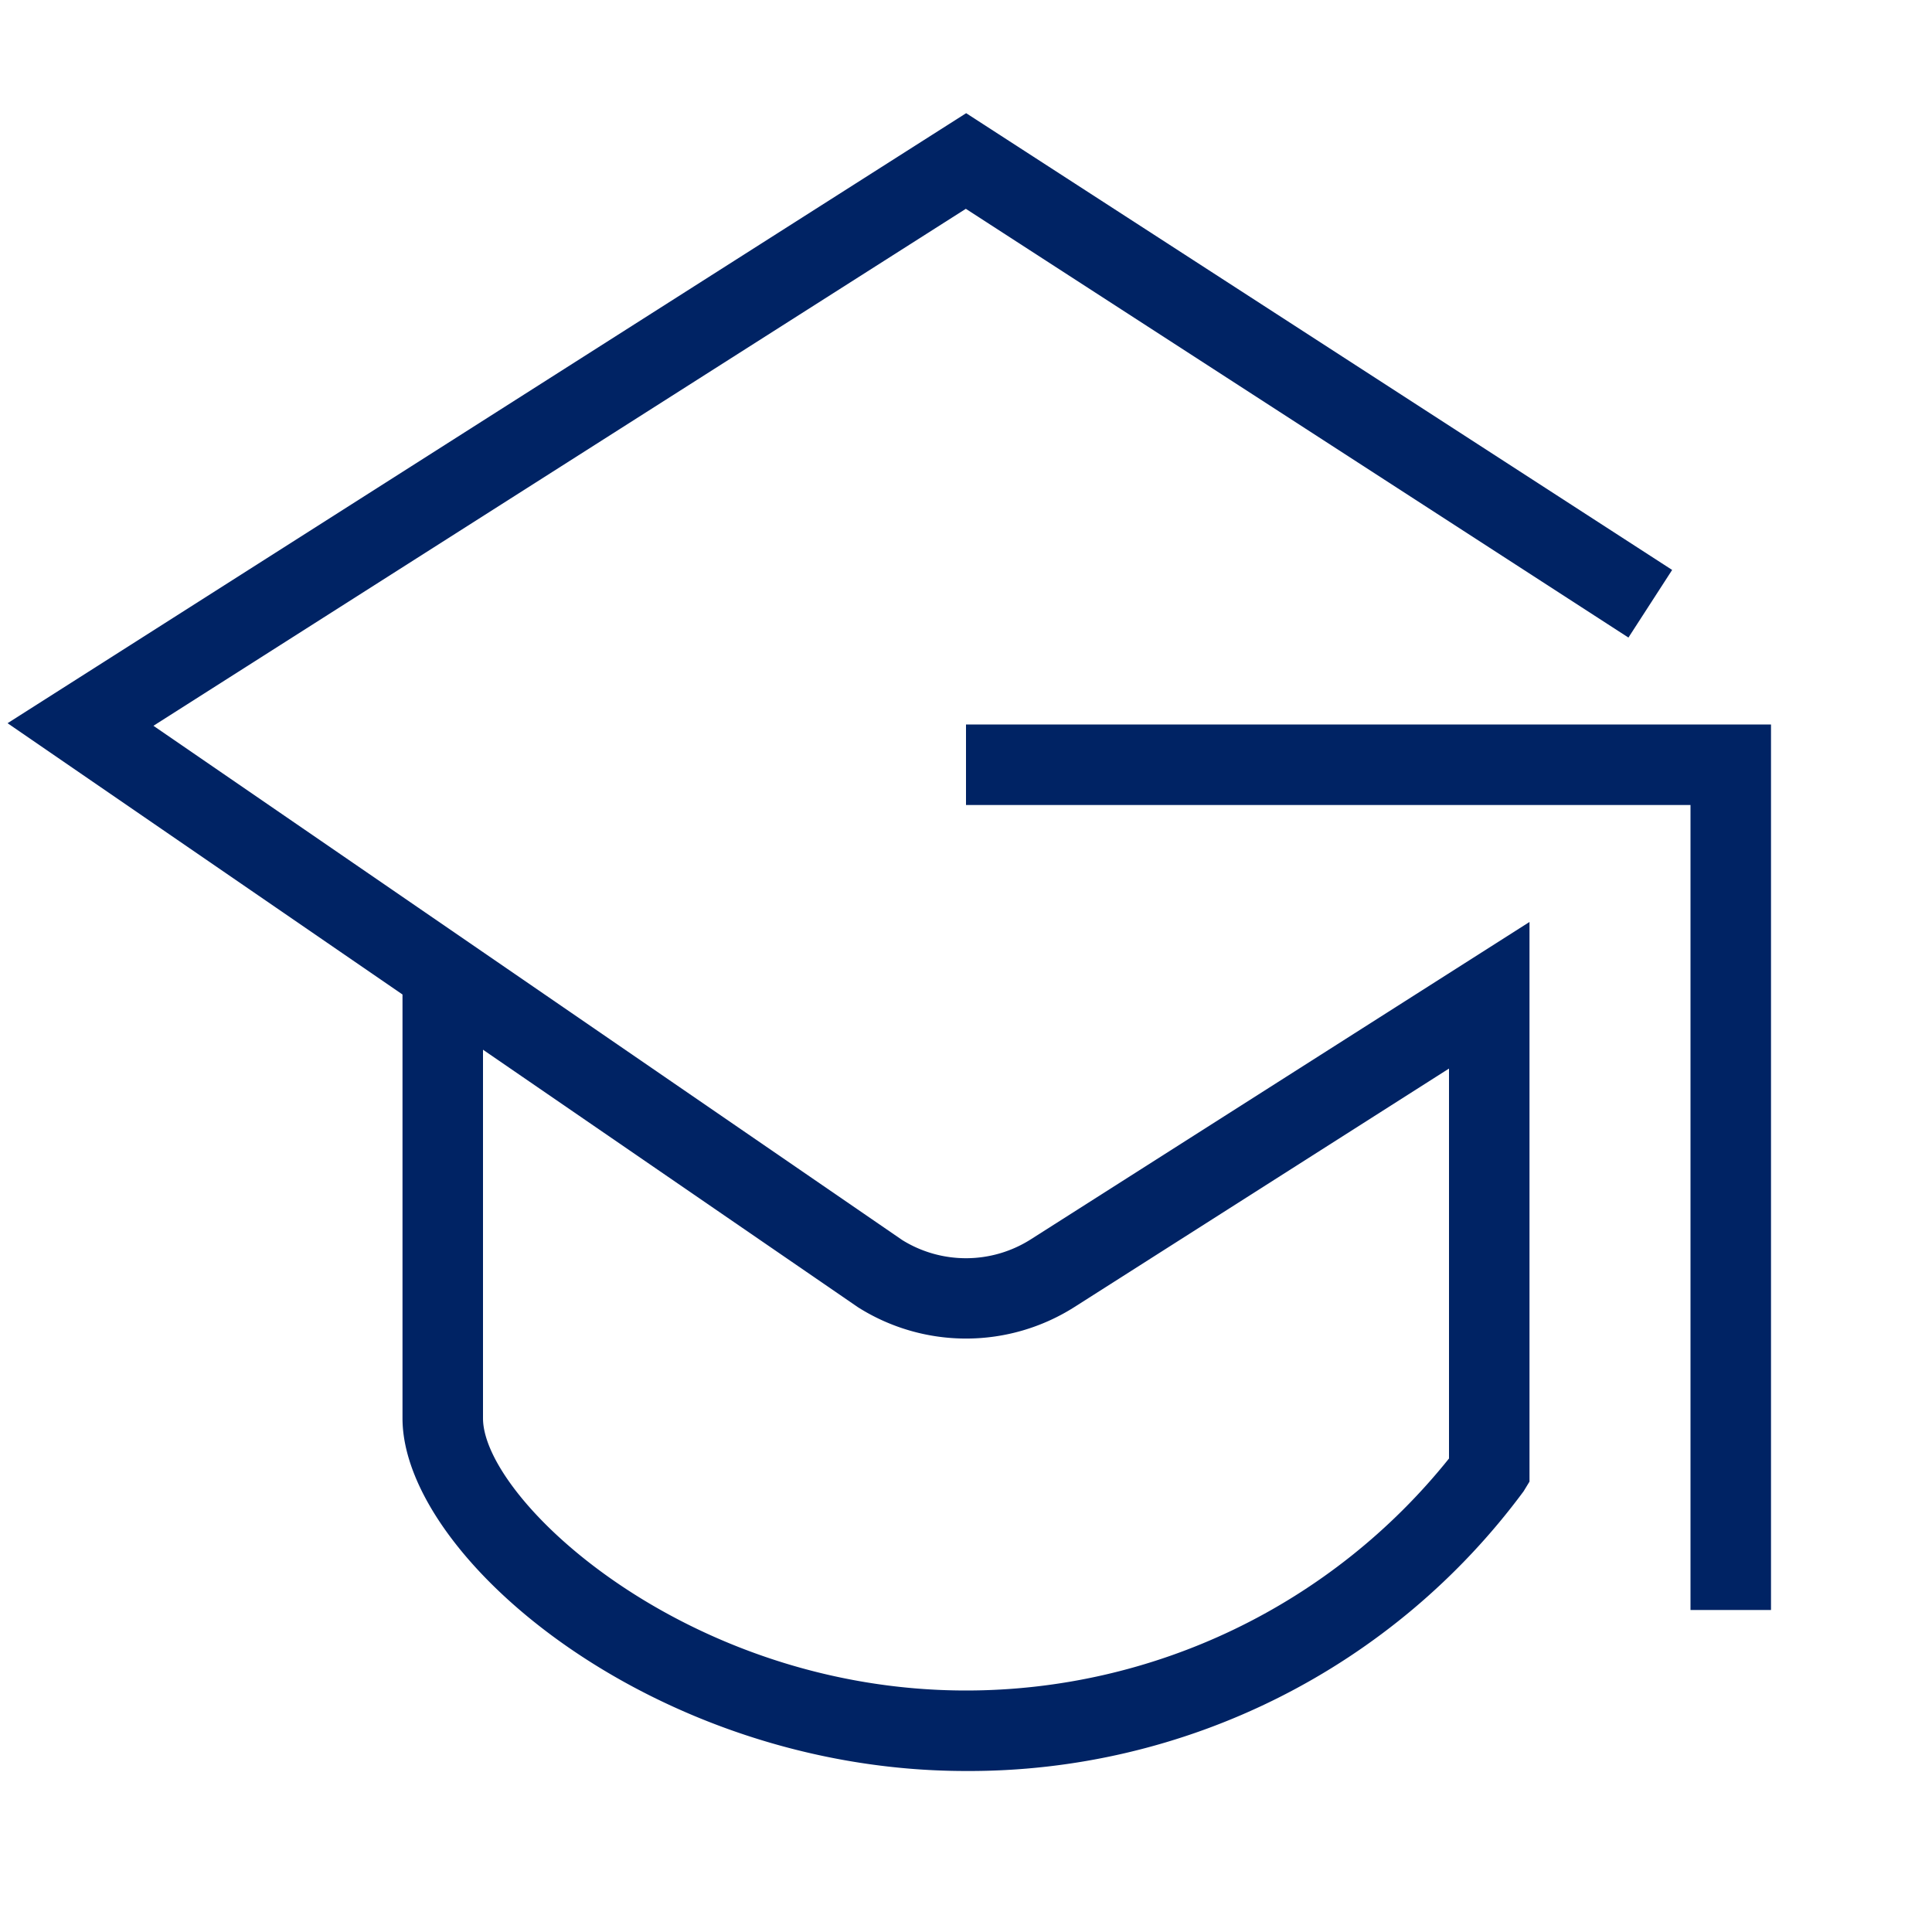
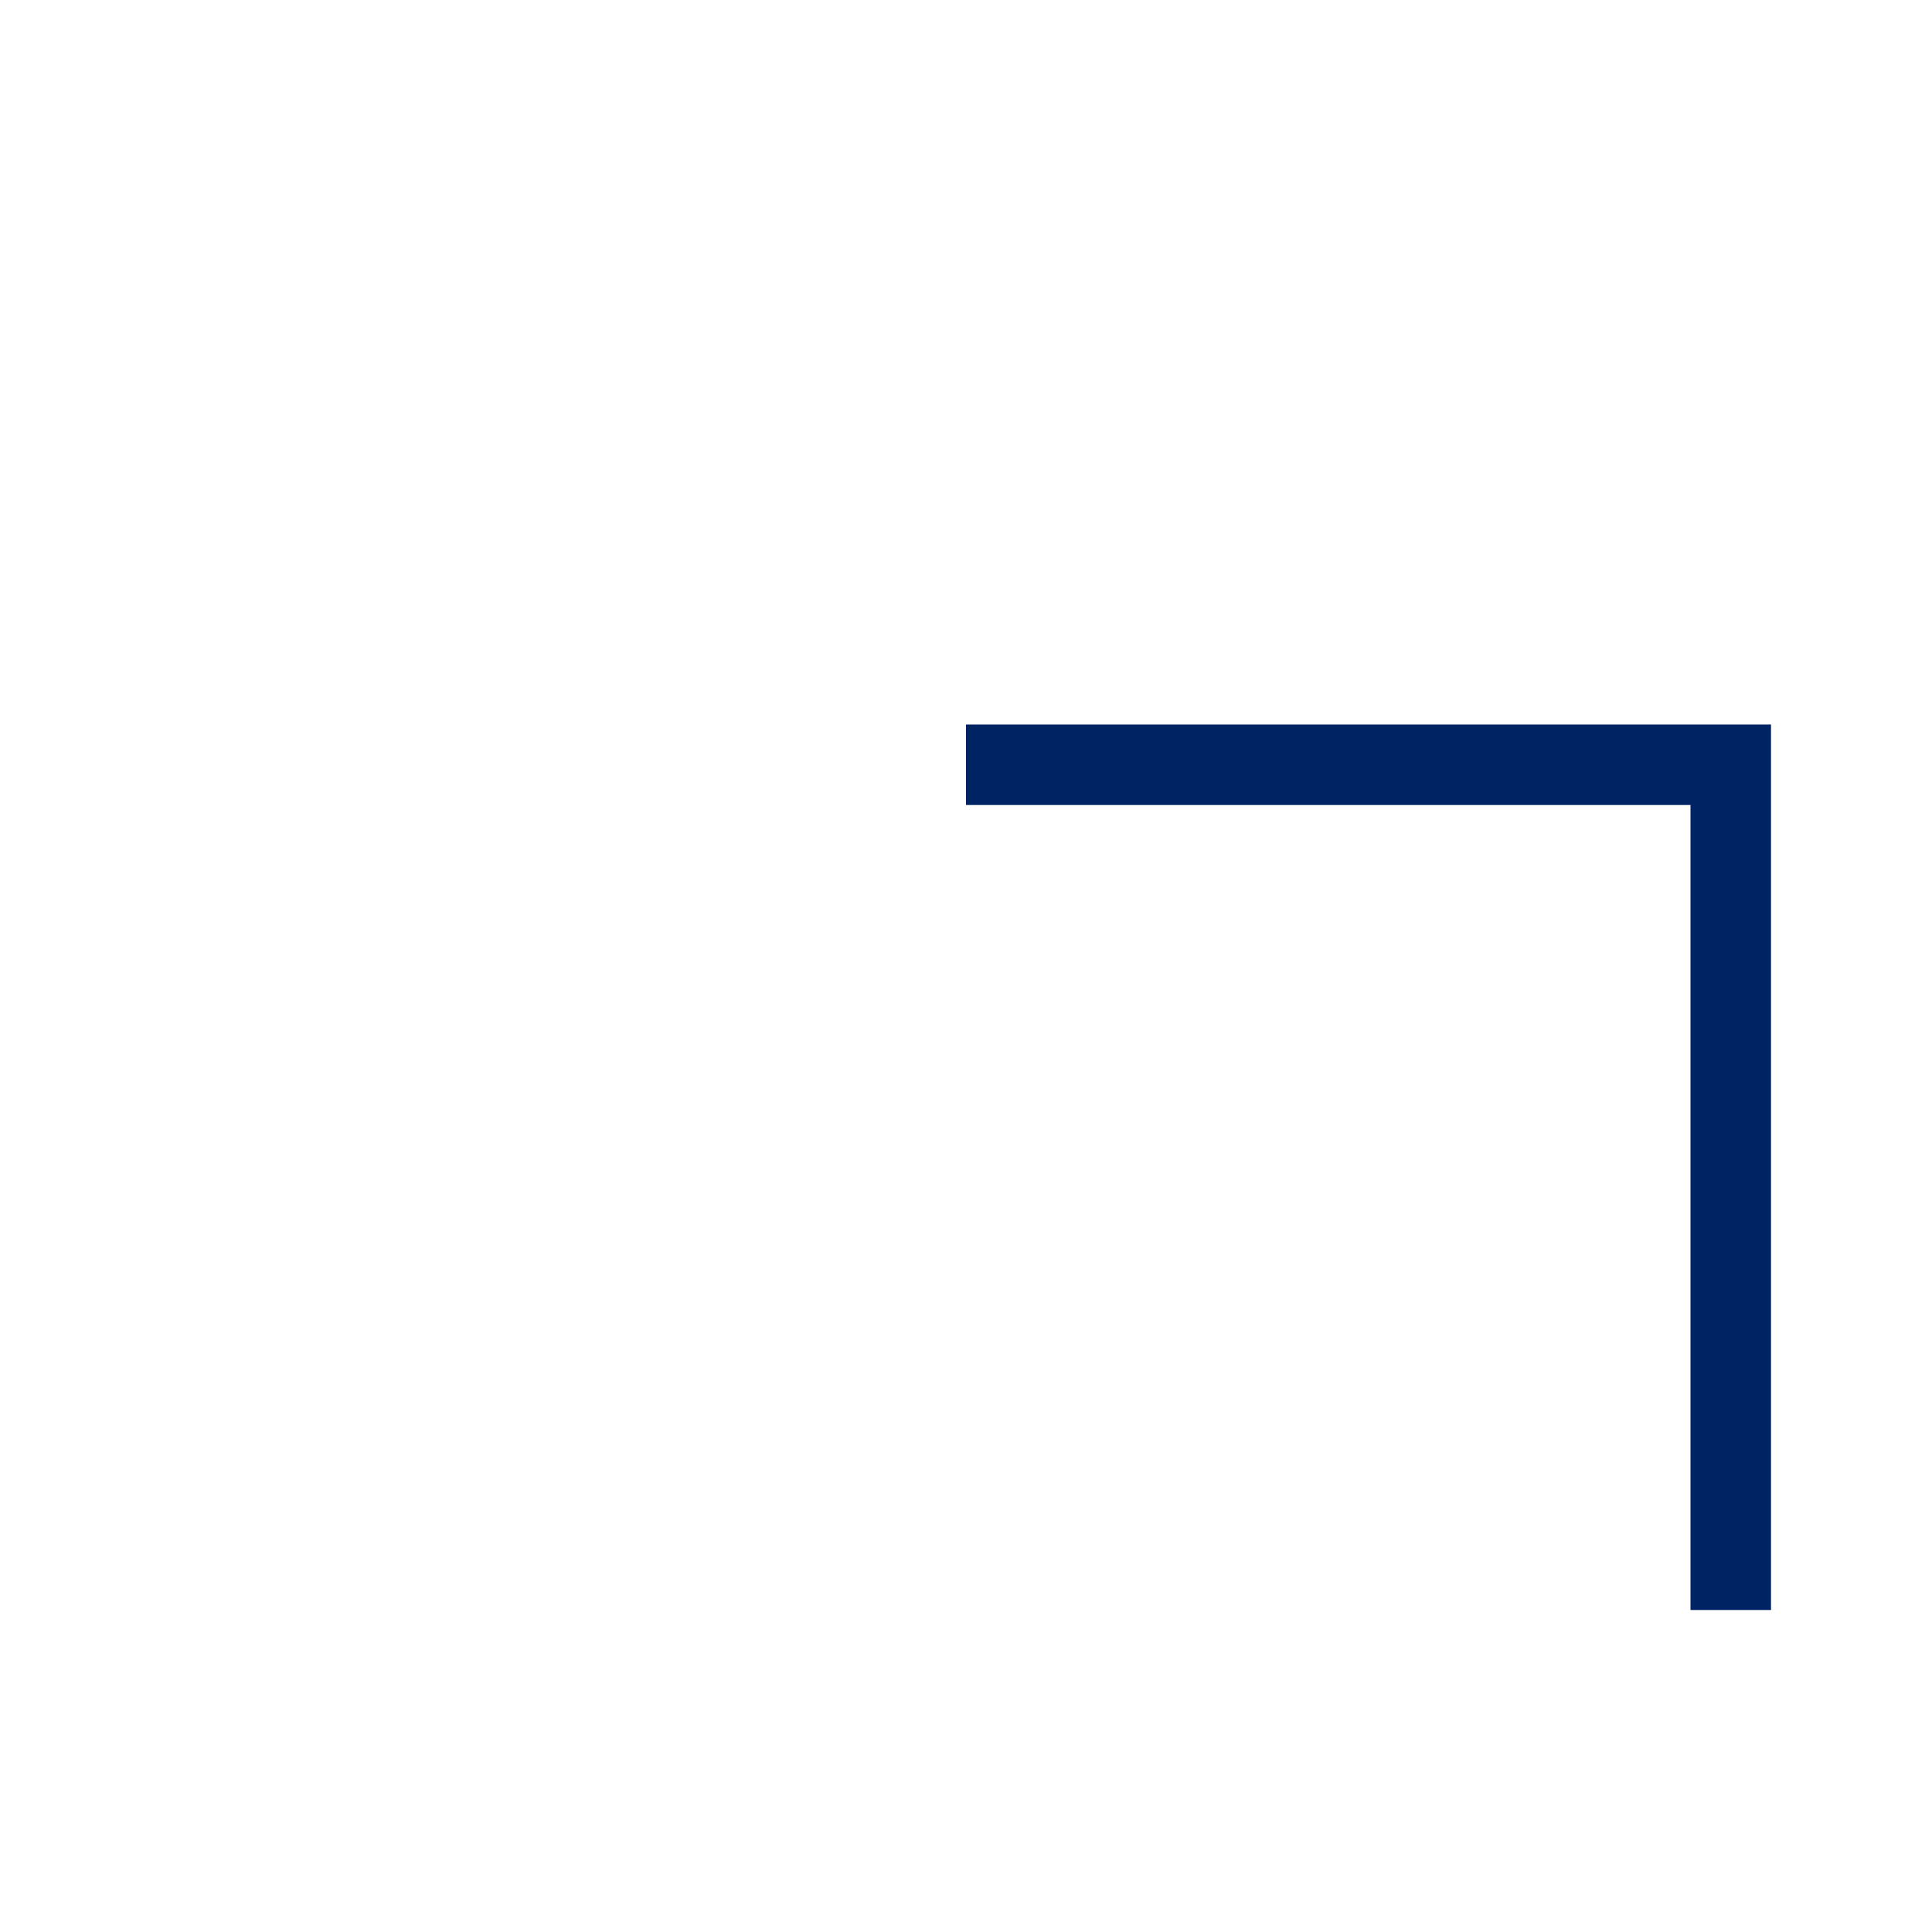
<svg xmlns="http://www.w3.org/2000/svg" id="Icon" viewBox="0 0 24 24">
  <title>GEZE_picto_Seminare</title>
-   <path d="M5,17.618C5,19.348,8.136,22,12,22a8.566,8.566,0,0,0,6.927-3.475l.073-.12V11.453L12.806,15.395a1.501,1.501,0,0,1-1.597.01L1.906,9.016,11.998,2.594,20.229,7.92l.543-.84L12.002,1.406.094,8.984,5,12.354ZM6,13.04l4.658,3.199a2.511,2.511,0,0,0,2.685,0L18,13.274v4.844A7.686,7.686,0,0,1,12,21c-3.466,0-6-2.373-6-3.382Z" fill="#002364" />
  <polygon points="22 20 22 9 12 9 12 10 21 10 21 20 22 20" fill="#002364" />
</svg>